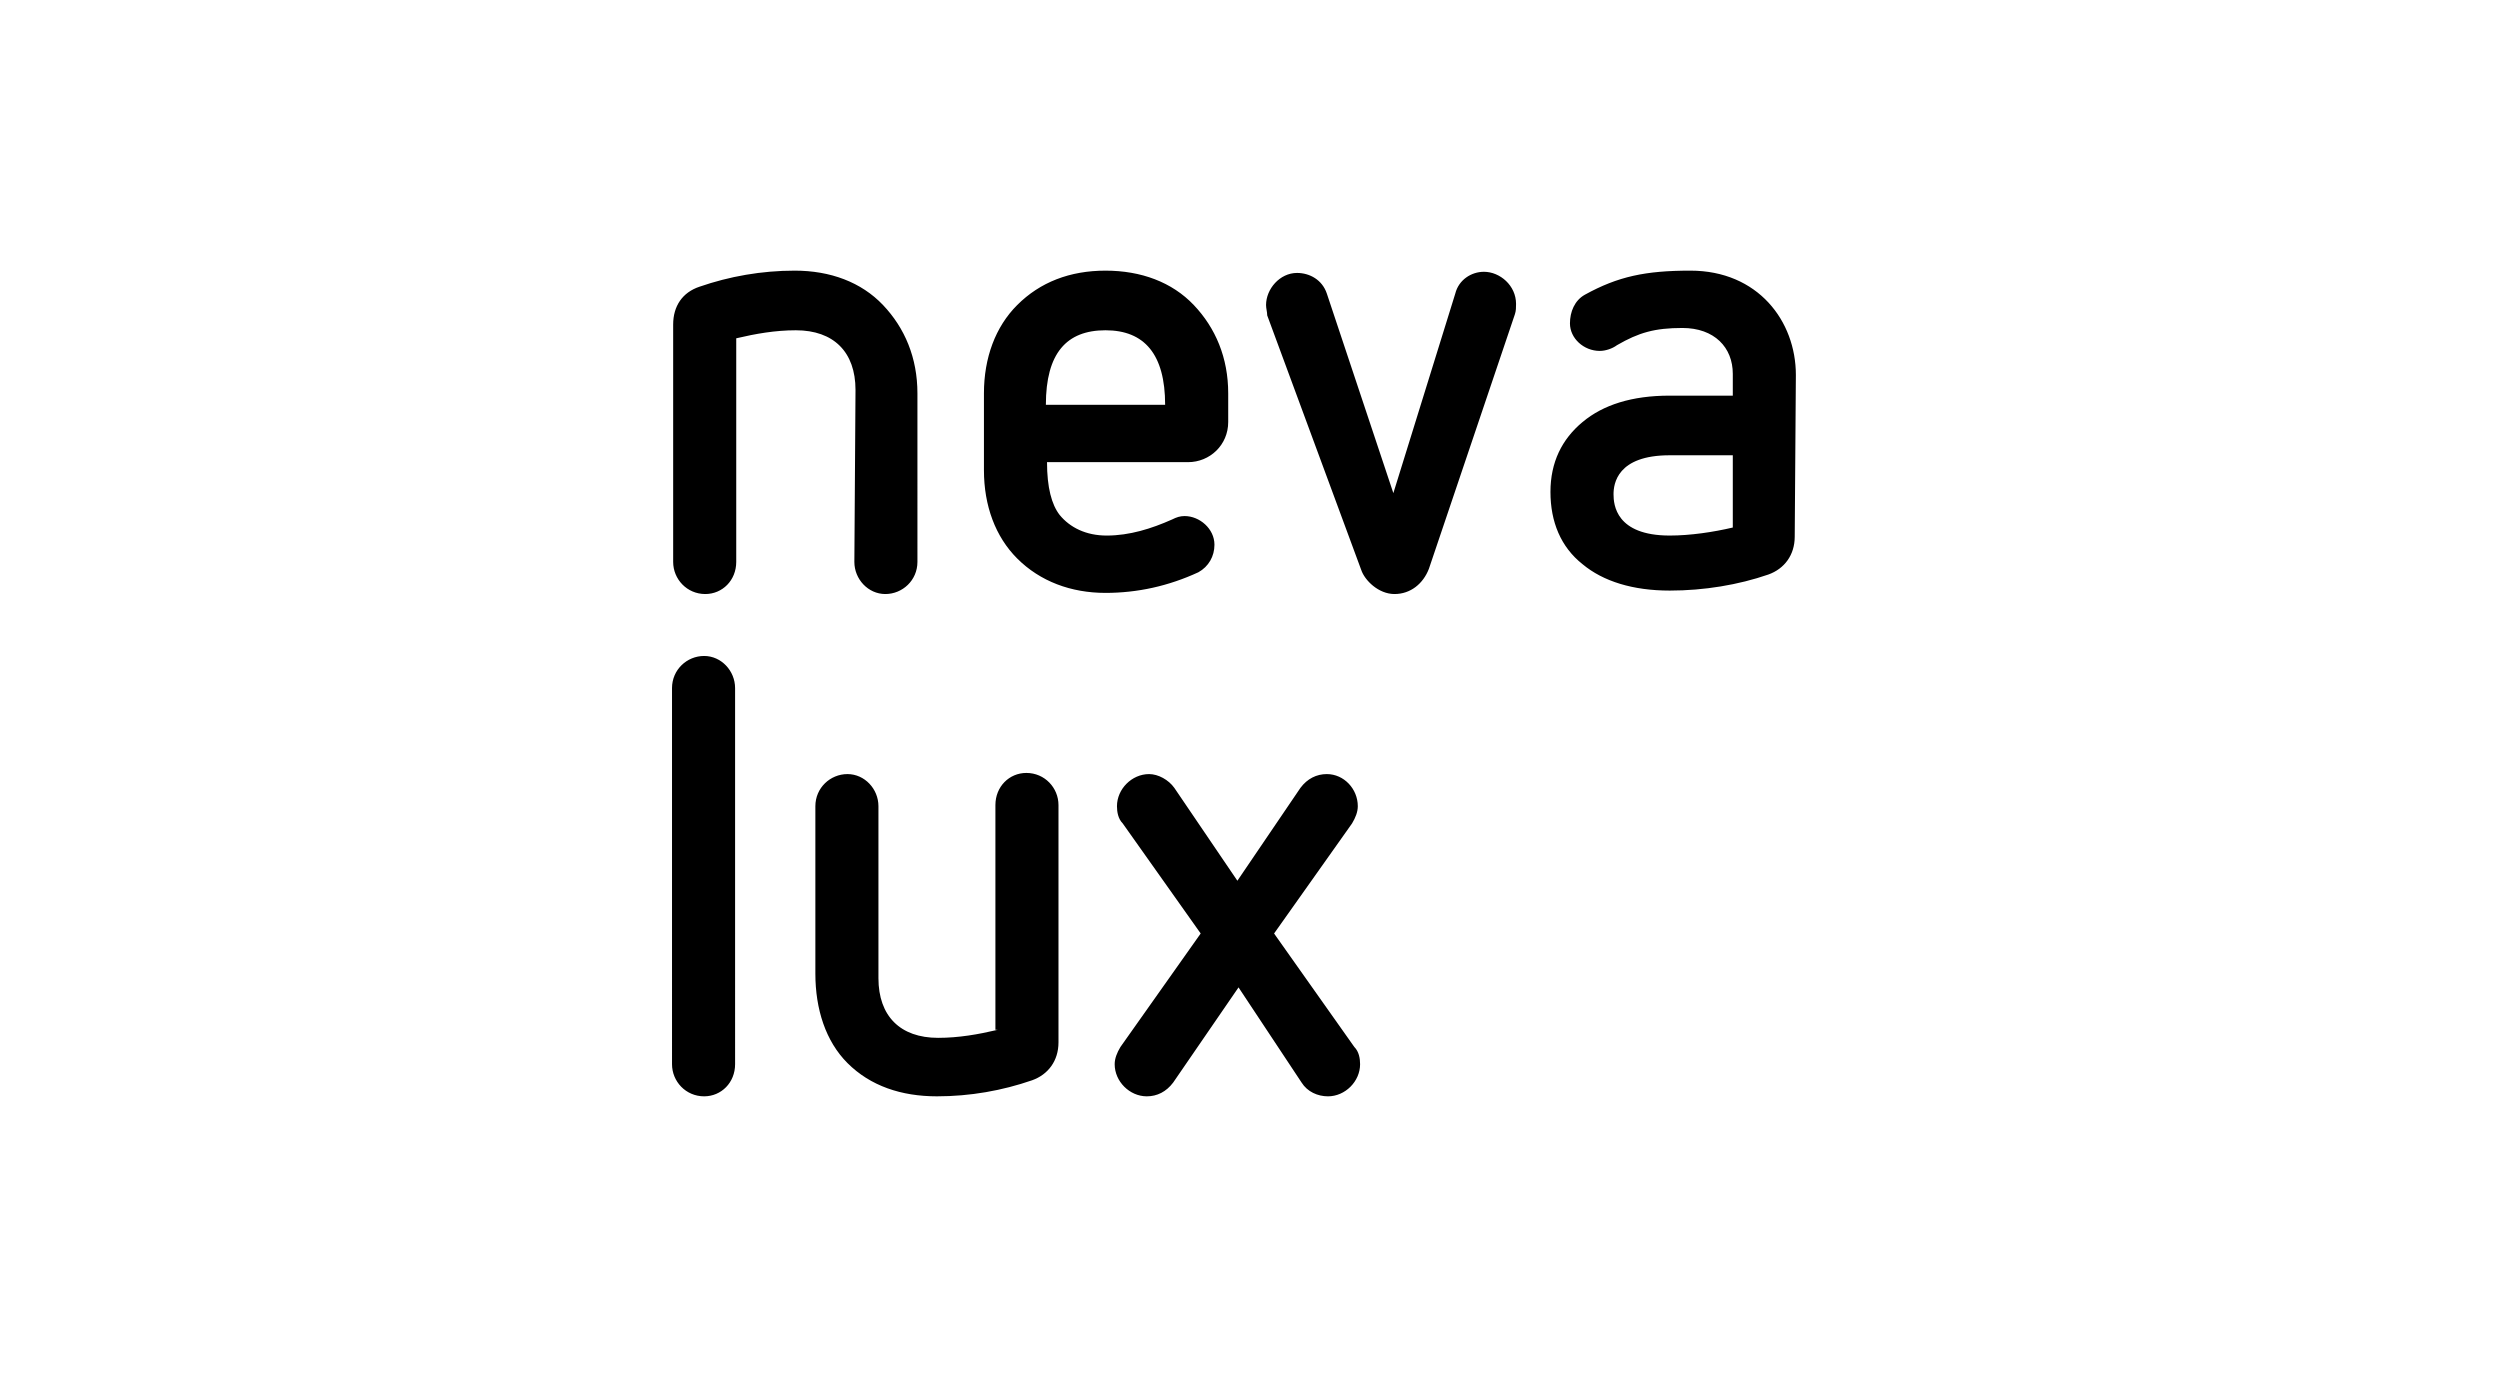
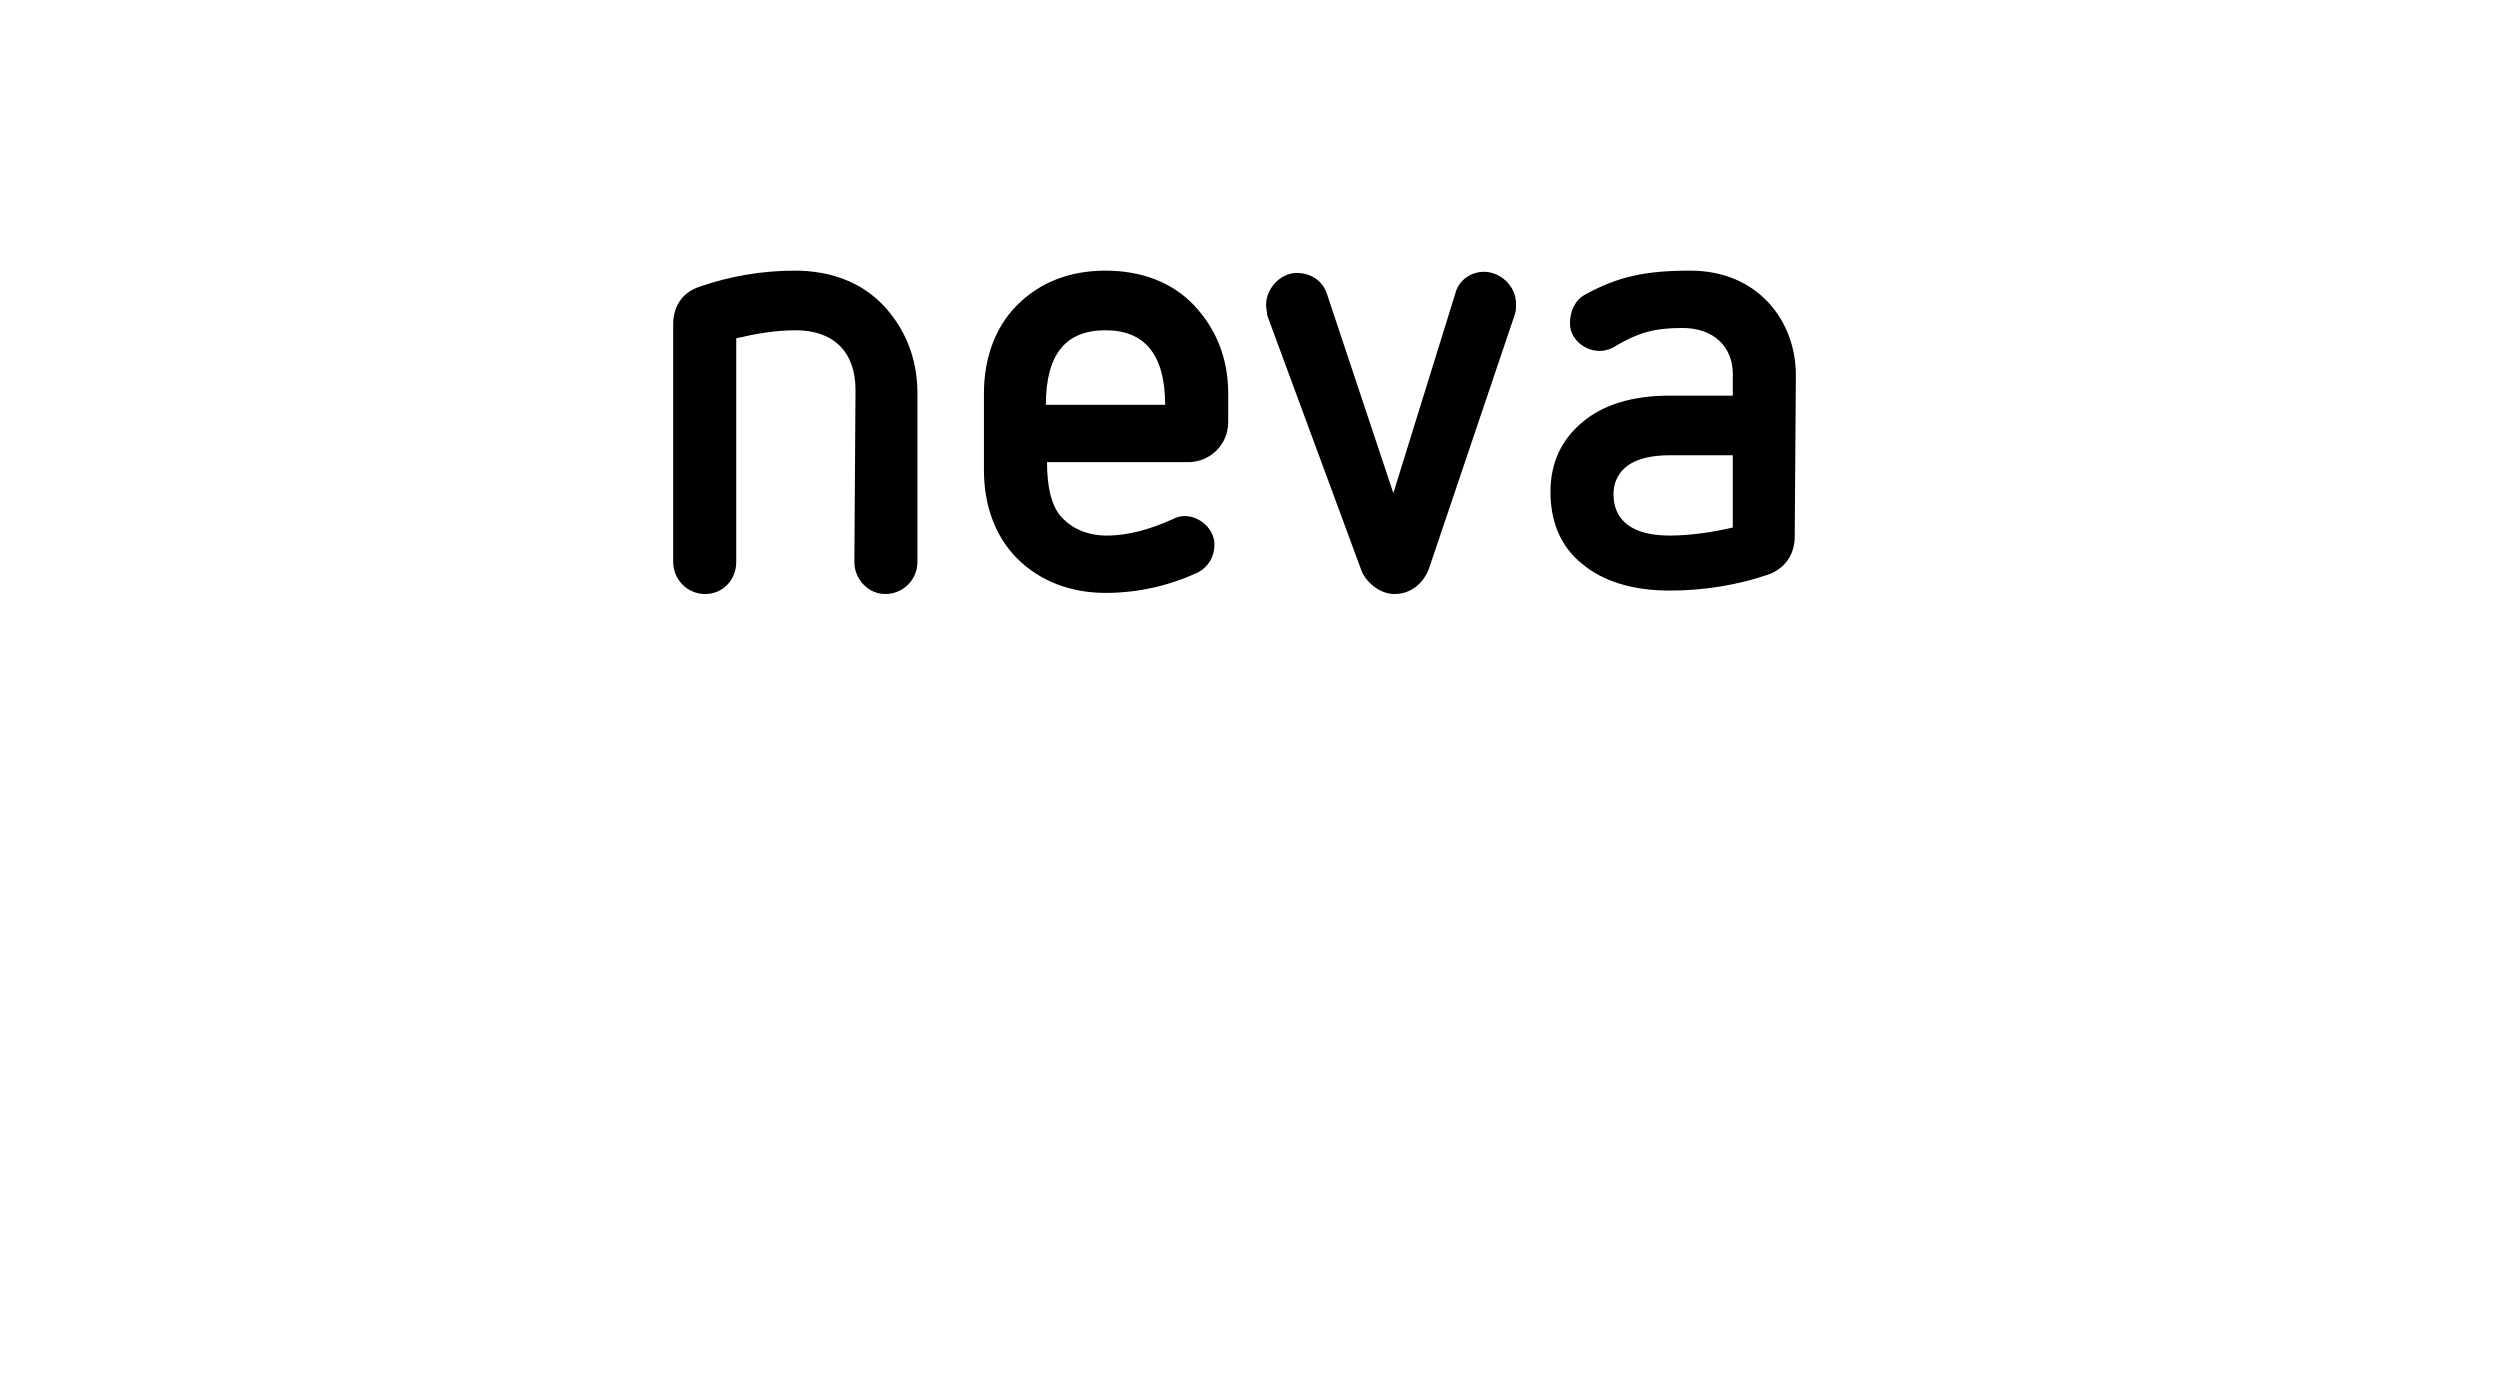
<svg xmlns="http://www.w3.org/2000/svg" version="1.1" id="Ebene_2" x="0px" y="0px" viewBox="0 0 218 120" style="enable-background:new 0 0 218 120;" xml:space="preserve">
-   <path d="M113.5,94.4c0.5,0.8,1.4,1.2,2.3,1.2c1.5,0,2.8-1.3,2.8-2.8c0-0.5-0.1-1.1-0.5-1.5l-7-9.9l6.8-9.6c0.3-0.5,0.5-1,0.5-1.5  c0-1.5-1.2-2.8-2.7-2.8c-0.9,0-1.7,0.4-2.3,1.2l-5.5,8.1l-5.5-8.1c-0.5-0.7-1.4-1.2-2.2-1.2c-1.5,0-2.8,1.3-2.8,2.8  c0,0.5,0.1,1.1,0.5,1.5l6.8,9.6l-7,9.9c-0.3,0.5-0.5,1-0.5,1.5c0,1.5,1.3,2.8,2.8,2.8c0.9,0,1.7-0.4,2.3-1.2l5.7-8.3L113.5,94.4z   M87,89.8c-1.7,0.4-3.4,0.7-5.2,0.7c-3.3,0-5.2-1.9-5.2-5.2v-15c0-1.5-1.2-2.8-2.7-2.8s-2.8,1.2-2.8,2.8v14.6c0,3.1,0.9,5.9,2.8,7.8  c2,2,4.7,2.9,7.8,2.9c2.9,0,5.7-0.5,8.3-1.4c1.4-0.5,2.3-1.7,2.3-3.3V70.2c0-1.5-1.2-2.8-2.8-2.8c-1.5,0-2.7,1.2-2.7,2.8v19.6H87z   M58.6,92.8c0,1.5,1.2,2.8,2.8,2.8c1.5,0,2.7-1.2,2.7-2.8V60c0-1.5-1.2-2.8-2.7-2.8s-2.8,1.2-2.8,2.8V92.8z" />
  <path d="M151.1,46c-1.7,0.4-3.7,0.7-5.5,0.7c-4.7,0-4.9-2.7-4.9-3.6s0.3-3.4,4.9-3.4h5.5V46z M156.6,32.7c0-4.7-3.3-9.1-9.2-9.1  c-3.9,0-6.3,0.5-9.2,2.1c-0.9,0.5-1.3,1.5-1.3,2.5c0,1.3,1.2,2.4,2.6,2.4c0.5,0,1.1-0.2,1.5-0.5c1.9-1.1,3.3-1.5,5.7-1.5  c2.8,0,4.4,1.7,4.4,4v1.9h-5.5c-3.3,0-5.8,0.8-7.6,2.3c-1.8,1.5-2.8,3.5-2.8,6.1s0.9,4.8,2.8,6.3c1.8,1.5,4.4,2.3,7.6,2.3  c3,0,6-0.5,8.6-1.4c1.4-0.5,2.3-1.7,2.3-3.3L156.6,32.7L156.6,32.7z M118.7,49.7c0.3,0.9,1.5,2.1,2.9,2.1s2.5-0.9,3-2.2l7.5-22.2  c0.1-0.3,0.1-0.6,0.1-0.9c0-1.6-1.4-2.8-2.8-2.8c-1.1,0-2.2,0.7-2.5,1.9l-5.4,17.4l-5.8-17.4c-0.4-1.2-1.5-1.8-2.6-1.8  c-1.5,0-2.7,1.4-2.7,2.8c0,0.3,0.1,0.6,0.1,0.9L118.7,49.7z M91.2,35.3c0-4.5,1.8-6.5,5.2-6.5s5.2,2.1,5.2,6.5H91.2z M103.6,40.3  c1.9,0,3.5-1.5,3.5-3.5v-2.5c0-3.1-1.1-5.7-3-7.7c-1.9-2-4.6-3-7.7-3c-3.1,0-5.7,1-7.7,3c-1.9,1.9-2.9,4.6-2.9,7.7v6.7  c0,3.1,1,5.8,2.9,7.7c2,2,4.7,3,7.7,3c2.8,0,5.5-0.6,8.1-1.8c0.9-0.5,1.4-1.4,1.4-2.4c0-1.4-1.3-2.5-2.6-2.5c-0.4,0-0.7,0.1-1.1,0.3  c-1.8,0.8-3.7,1.4-5.7,1.4c-1.8,0-3.2-0.7-4.1-1.8c-0.7-0.9-1.1-2.4-1.1-4.6H103.6z M74.5,49c0,1.5,1.2,2.8,2.7,2.8  c1.5,0,2.8-1.2,2.8-2.8V34.3c0-3.1-1.1-5.7-3-7.7c-1.9-2-4.6-3-7.7-3c-2.9,0-5.7,0.5-8.3,1.4c-1.5,0.5-2.3,1.7-2.3,3.3V49  c0,1.5,1.2,2.8,2.8,2.8c1.5,0,2.7-1.2,2.7-2.8V29.5c1.7-0.4,3.4-0.7,5.2-0.7c3.3,0,5.2,1.9,5.2,5.2L74.5,49L74.5,49z" />
</svg>